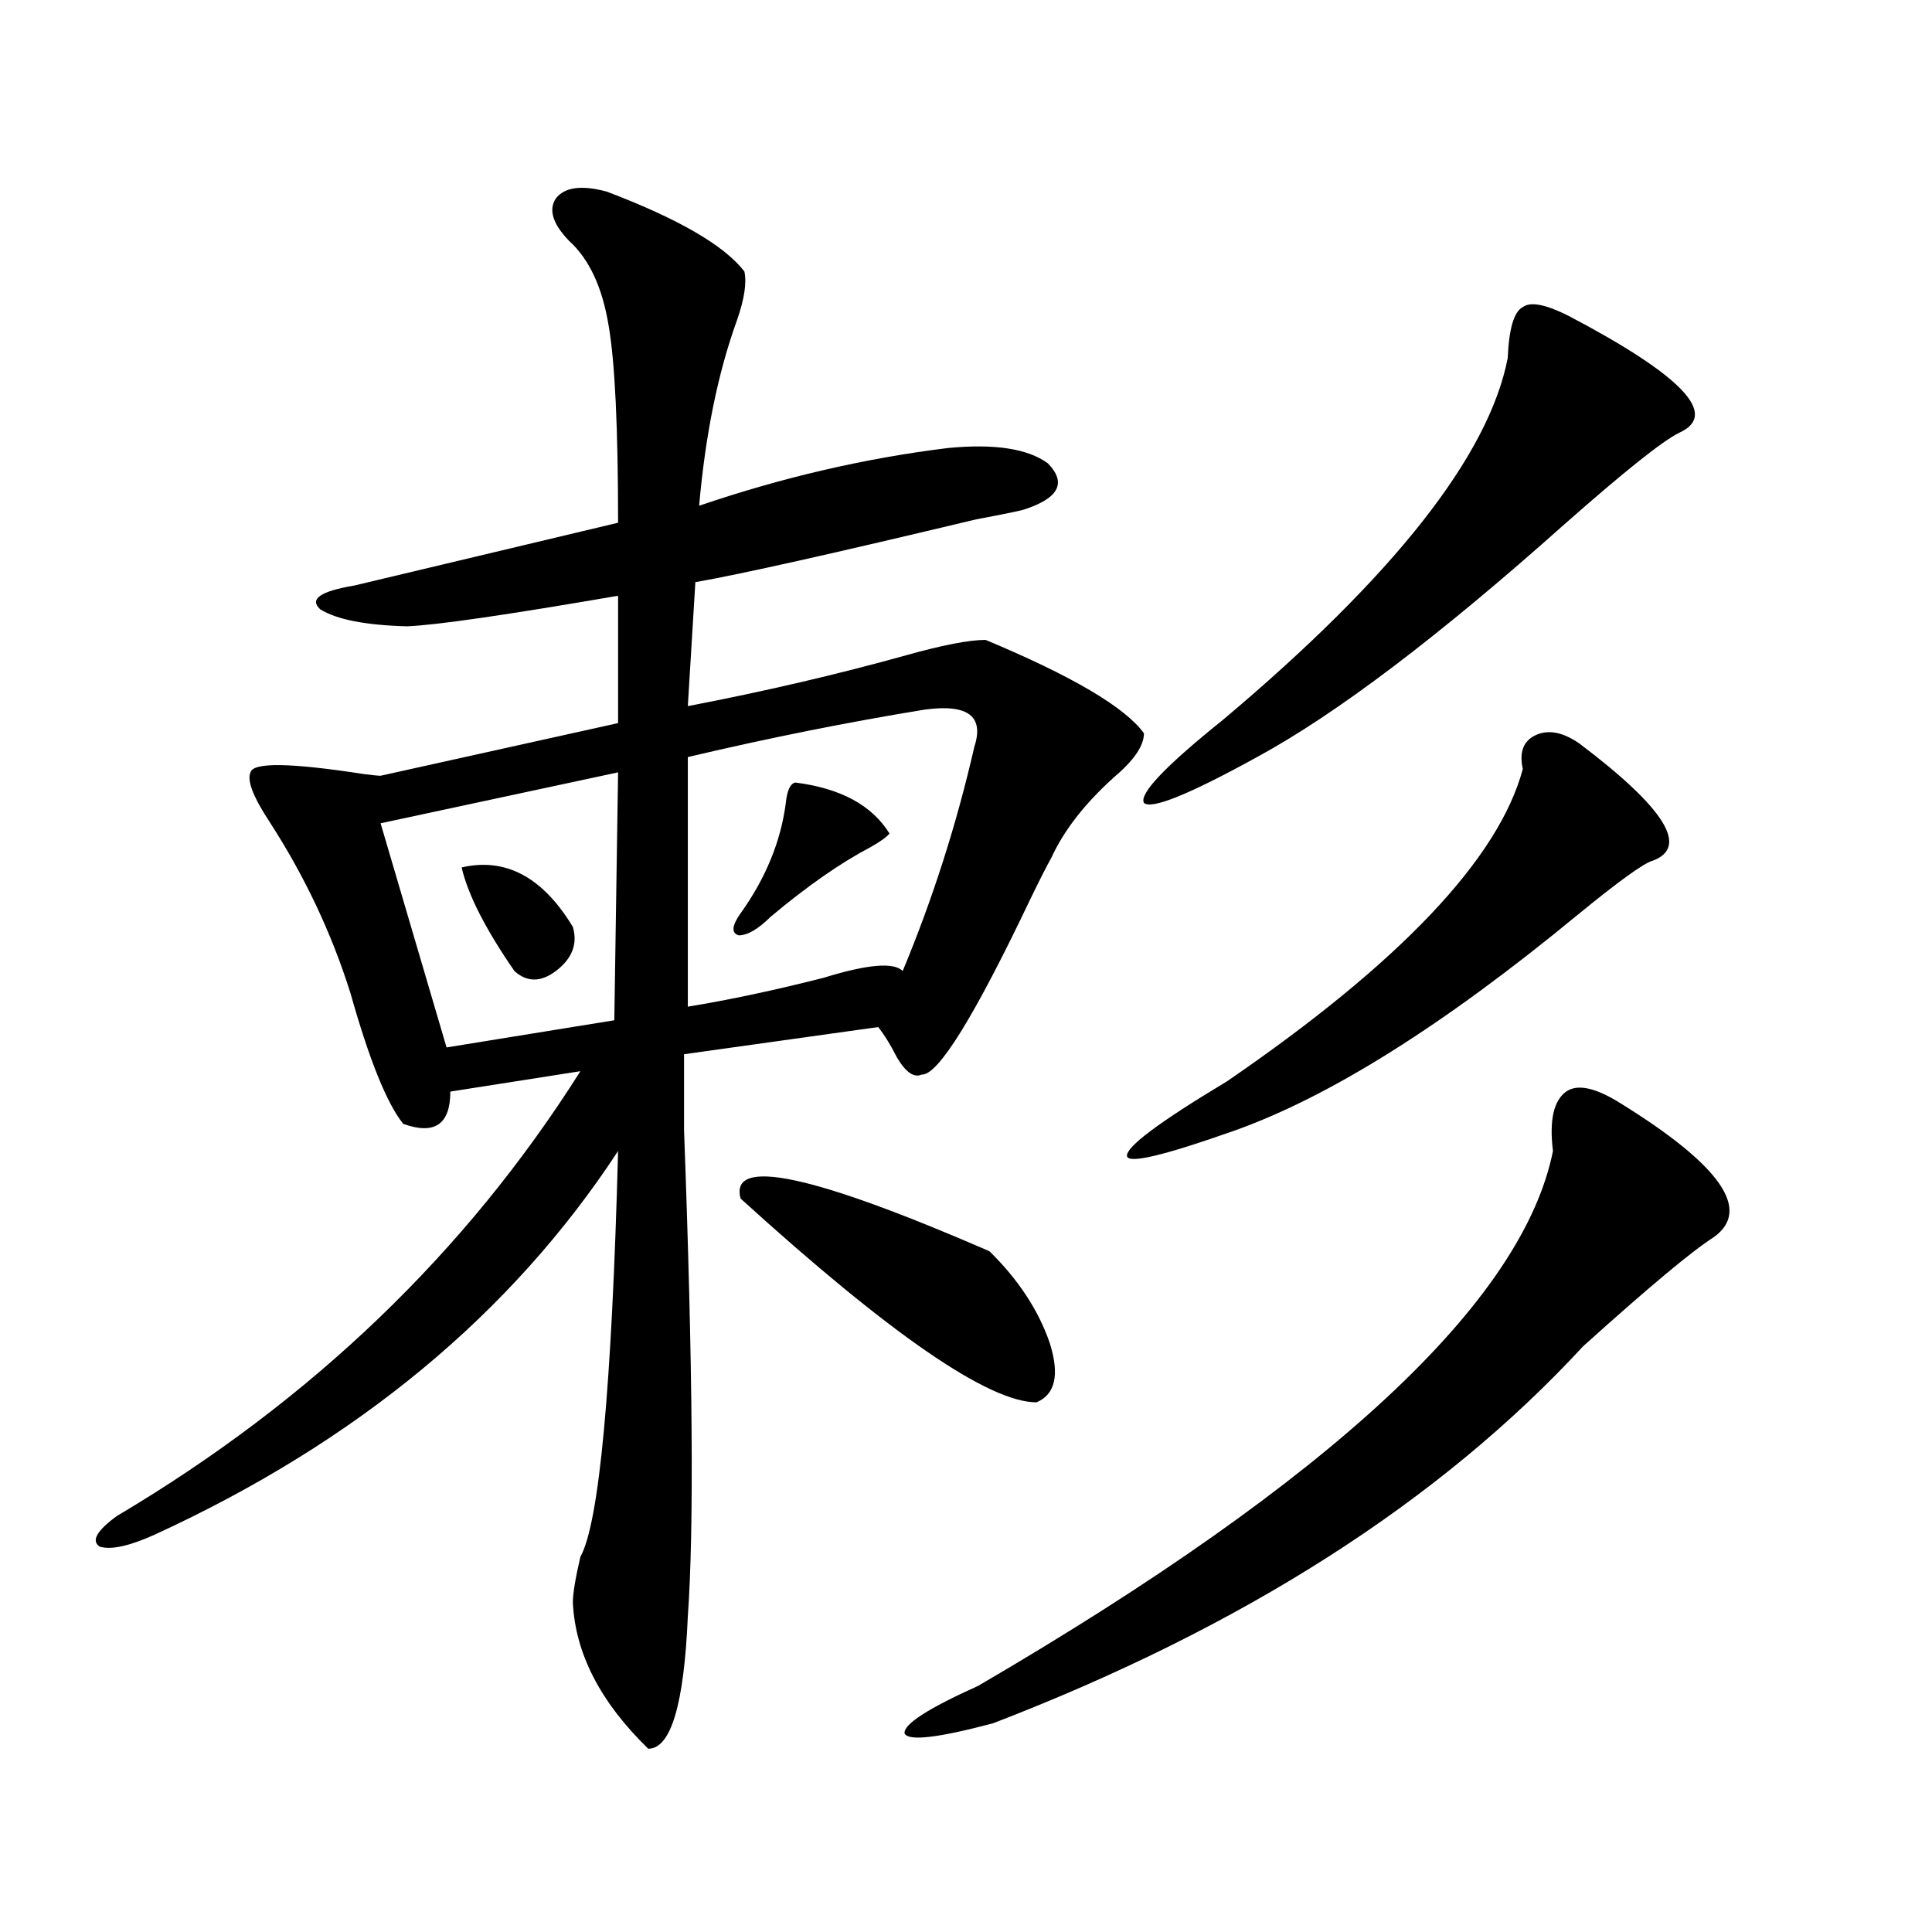
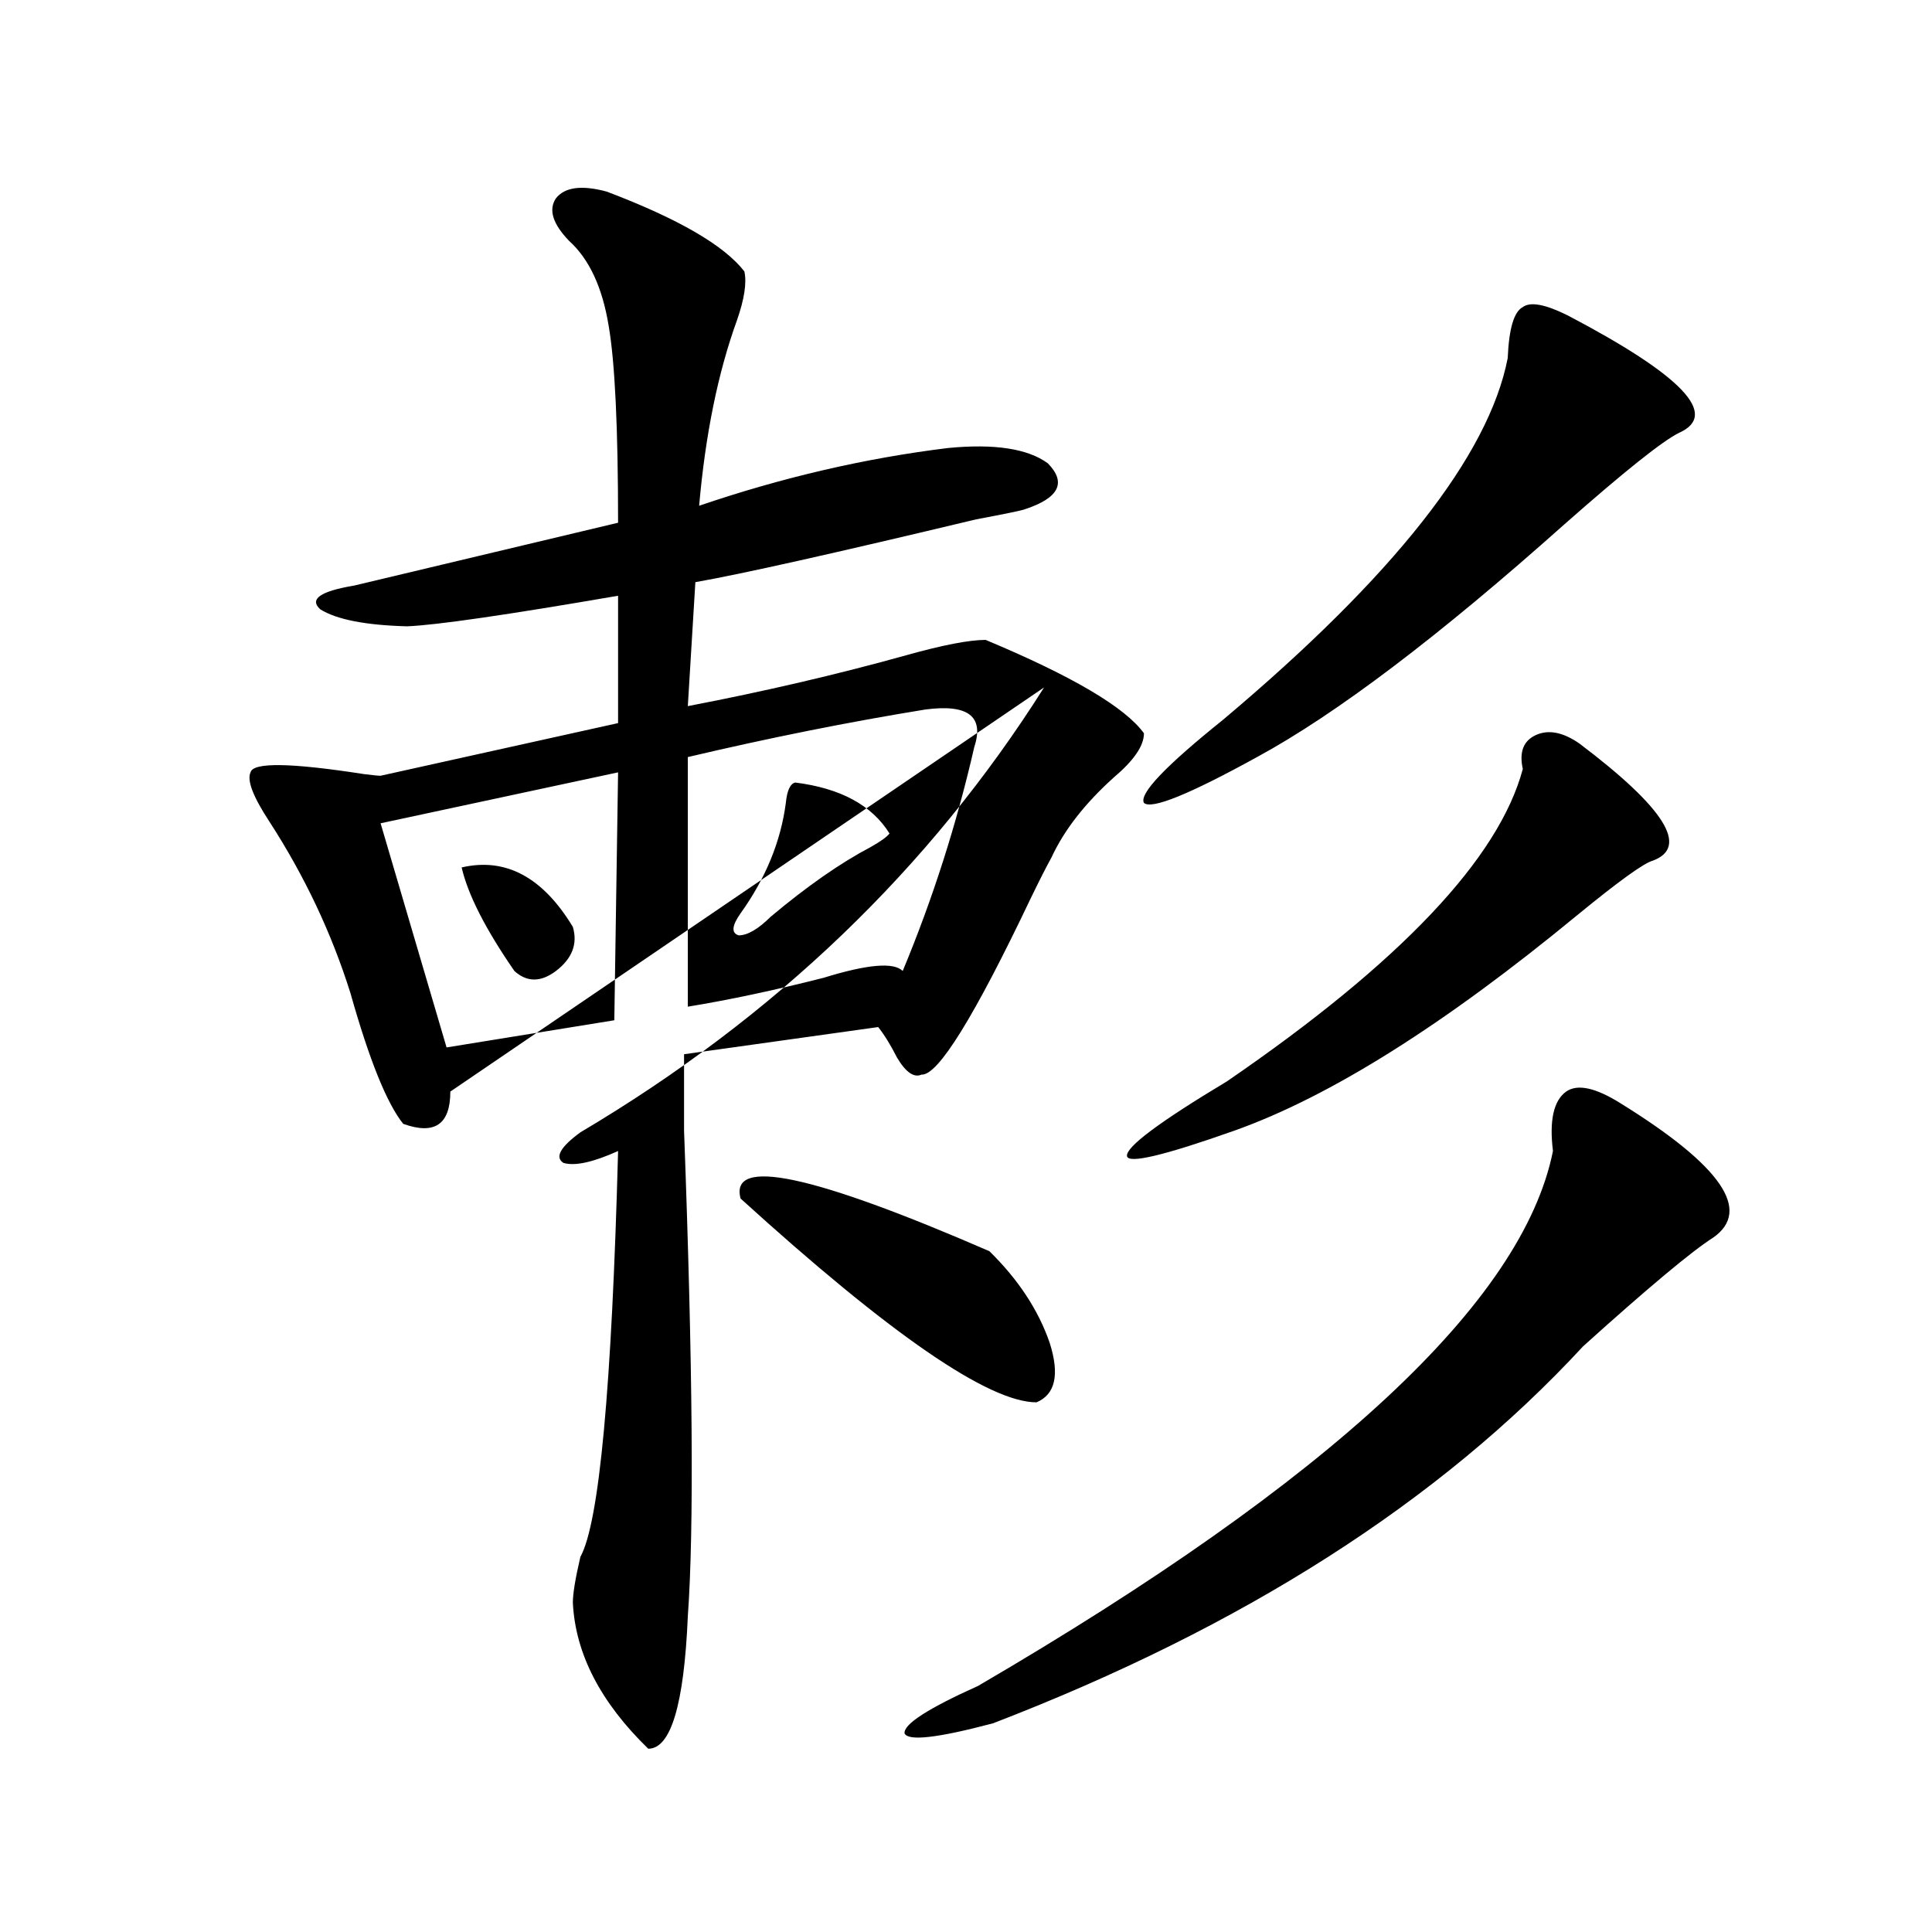
<svg xmlns="http://www.w3.org/2000/svg" version="1.1" id="图层_1" x="0px" y="0px" width="1000px" height="1000px" viewBox="0 0 1000 1000" enable-background="new 0 0 1000 1000" xml:space="preserve">
-   <path d="M314.065,99.18c37.072,14.063,60.807,27.837,71.218,41.309c1.296,5.864,0,14.364-3.902,25.488  c-9.756,26.958-16.265,58.887-19.512,95.801c42.926-14.64,85.852-24.609,128.777-29.883c24.055-2.335,41.295,0.302,51.706,7.91  c9.756,9.97,5.854,17.88-11.707,23.73c-1.311,0.591-9.756,2.349-25.365,5.273c-73.504,17.578-121.948,28.427-145.362,32.52  l-3.902,64.16c39.664-7.608,77.392-16.397,113.168-26.367c18.856-5.273,32.515-7.91,40.975-7.91  c44.877,18.759,72.193,34.868,81.949,48.34c0,6.454-5.213,14.063-15.609,22.852c-14.969,13.485-25.7,27.246-32.194,41.309  c-2.606,4.696-6.188,11.728-10.731,21.094c-29.268,61.523-48.139,91.997-56.584,91.406c-3.902,1.758-8.14-1.167-12.683-8.789  c-3.262-6.44-6.509-11.714-9.756-15.82l-100.485,14.063v39.551c4.543,122.47,5.198,206.255,1.951,251.367  c-1.951,45.703-8.78,68.555-20.487,68.555c-24.725-24.032-37.728-49.219-39.023-75.586c0-4.696,1.296-12.593,3.902-23.73  c9.756-17.578,16.25-87.589,19.512-210.059c-55.288,84.375-135.286,150.595-239.994,198.633c-13.018,5.864-22.438,7.91-28.292,6.152  c-4.558-2.925-1.631-8.198,8.78-15.82c100.806-59.766,180.804-136.519,239.994-230.273L233.092,565  c0,17.001-8.14,22.563-24.39,16.699c-8.46-10.547-17.561-33.097-27.316-67.676c-9.756-31.05-23.749-60.645-41.95-88.77  c-8.46-12.882-11.707-21.382-9.756-25.488c1.296-5.273,20.808-4.972,58.535,0.879c4.543,0.591,7.47,0.879,8.78,0.879l122.924-27.246  v-65.918c-57.895,9.97-94.312,15.243-109.266,15.82c-21.463-0.577-36.432-3.516-44.877-8.789c-5.854-5.273,0-9.366,17.561-12.305  c2.592-0.577,48.124-11.426,136.582-32.52c0-49.219-1.631-83.194-4.878-101.953c-3.262-19.913-10.091-34.565-20.487-43.945  c-8.46-8.789-10.731-16.108-6.829-21.973C292.268,96.845,301.048,95.664,314.065,99.18z M319.919,399.766l-122.924,26.367  l34.146,116.016l86.827-14.063L319.919,399.766z M238.945,448.984c22.759-5.273,41.95,4.985,57.56,30.762  c2.592,8.789-0.335,16.411-8.78,22.852c-7.805,5.864-14.969,5.864-21.463,0C251.293,480.927,242.192,463.047,238.945,448.984z   M478.939,367.246c-39.679,6.454-80.653,14.653-122.924,24.609v129.199c21.463-3.516,44.877-8.487,70.242-14.941  c22.759-7.031,36.417-8.198,40.975-3.516c15.609-37.491,27.957-76.163,37.072-116.016  C509.503,370.762,501.043,364.321,478.939,367.246z M411.624,405.039c23.414,2.938,39.664,11.728,48.779,26.367  c-1.311,1.758-4.558,4.106-9.756,7.031c-15.609,8.212-32.85,20.215-51.706,36.035c-6.509,6.454-12.042,9.668-16.585,9.668  c-3.902-1.167-3.582-4.972,0.976-11.426c13.003-18.155,20.808-37.202,23.414-57.129C407.387,409.146,409.018,405.63,411.624,405.039  z M512.109,647.617c14.954,14.653,25.365,30.474,31.219,47.461c5.198,16.411,2.927,26.669-6.829,30.762  c-24.725,0-75.775-35.156-153.167-105.469C377.479,598.7,420.404,607.778,512.109,647.617z M838.931,571.152  c52.026,32.231,67.956,55.371,47.804,69.434c-11.066,7.031-33.505,25.79-67.315,56.25  c-74.145,80.282-175.94,145.308-305.358,195.117c-28.627,7.608-43.901,9.366-45.853,5.273c-0.655-4.696,12.027-12.896,38.048-24.609  C689.011,765.981,788.2,673.696,803.81,595.762c-1.951-15.82,0.32-26.065,6.829-30.762  C816.492,560.907,825.913,562.954,838.931,571.152z M817.468,384.824c44.222,33.398,56.904,53.613,38.048,60.645  c-4.558,1.181-17.561,10.547-39.023,28.125c-68.946,56.841-128.137,94.043-177.557,111.621  c-36.432,12.896-54.968,17.29-55.608,13.184c-0.655-4.683,16.585-17.578,51.706-38.672  c89.754-61.523,140.805-115.425,153.167-161.719c-1.951-8.789,0.32-14.64,6.829-17.578  C801.523,377.505,809.008,378.974,817.468,384.824z M811.614,163.34c59.176,31.063,78.367,51.278,57.56,60.645  c-8.46,4.106-28.292,19.927-59.511,47.461c-65.044,58.008-118.046,98.149-159.021,120.41c-35.121,19.336-54.633,27.246-58.535,23.73  c-2.606-4.683,11.052-19.034,40.975-43.066c88.443-74.405,137.558-136.808,147.313-187.207c0.641-15.229,3.247-24.019,7.805-26.367  C792.103,156.021,799.907,157.489,811.614,163.34z" />
+   <path d="M314.065,99.18c37.072,14.063,60.807,27.837,71.218,41.309c1.296,5.864,0,14.364-3.902,25.488  c-9.756,26.958-16.265,58.887-19.512,95.801c42.926-14.64,85.852-24.609,128.777-29.883c24.055-2.335,41.295,0.302,51.706,7.91  c9.756,9.97,5.854,17.88-11.707,23.73c-1.311,0.591-9.756,2.349-25.365,5.273c-73.504,17.578-121.948,28.427-145.362,32.52  l-3.902,64.16c39.664-7.608,77.392-16.397,113.168-26.367c18.856-5.273,32.515-7.91,40.975-7.91  c44.877,18.759,72.193,34.868,81.949,48.34c0,6.454-5.213,14.063-15.609,22.852c-14.969,13.485-25.7,27.246-32.194,41.309  c-2.606,4.696-6.188,11.728-10.731,21.094c-29.268,61.523-48.139,91.997-56.584,91.406c-3.902,1.758-8.14-1.167-12.683-8.789  c-3.262-6.44-6.509-11.714-9.756-15.82l-100.485,14.063v39.551c4.543,122.47,5.198,206.255,1.951,251.367  c-1.951,45.703-8.78,68.555-20.487,68.555c-24.725-24.032-37.728-49.219-39.023-75.586c0-4.696,1.296-12.593,3.902-23.73  c9.756-17.578,16.25-87.589,19.512-210.059c-13.018,5.864-22.438,7.91-28.292,6.152  c-4.558-2.925-1.631-8.198,8.78-15.82c100.806-59.766,180.804-136.519,239.994-230.273L233.092,565  c0,17.001-8.14,22.563-24.39,16.699c-8.46-10.547-17.561-33.097-27.316-67.676c-9.756-31.05-23.749-60.645-41.95-88.77  c-8.46-12.882-11.707-21.382-9.756-25.488c1.296-5.273,20.808-4.972,58.535,0.879c4.543,0.591,7.47,0.879,8.78,0.879l122.924-27.246  v-65.918c-57.895,9.97-94.312,15.243-109.266,15.82c-21.463-0.577-36.432-3.516-44.877-8.789c-5.854-5.273,0-9.366,17.561-12.305  c2.592-0.577,48.124-11.426,136.582-32.52c0-49.219-1.631-83.194-4.878-101.953c-3.262-19.913-10.091-34.565-20.487-43.945  c-8.46-8.789-10.731-16.108-6.829-21.973C292.268,96.845,301.048,95.664,314.065,99.18z M319.919,399.766l-122.924,26.367  l34.146,116.016l86.827-14.063L319.919,399.766z M238.945,448.984c22.759-5.273,41.95,4.985,57.56,30.762  c2.592,8.789-0.335,16.411-8.78,22.852c-7.805,5.864-14.969,5.864-21.463,0C251.293,480.927,242.192,463.047,238.945,448.984z   M478.939,367.246c-39.679,6.454-80.653,14.653-122.924,24.609v129.199c21.463-3.516,44.877-8.487,70.242-14.941  c22.759-7.031,36.417-8.198,40.975-3.516c15.609-37.491,27.957-76.163,37.072-116.016  C509.503,370.762,501.043,364.321,478.939,367.246z M411.624,405.039c23.414,2.938,39.664,11.728,48.779,26.367  c-1.311,1.758-4.558,4.106-9.756,7.031c-15.609,8.212-32.85,20.215-51.706,36.035c-6.509,6.454-12.042,9.668-16.585,9.668  c-3.902-1.167-3.582-4.972,0.976-11.426c13.003-18.155,20.808-37.202,23.414-57.129C407.387,409.146,409.018,405.63,411.624,405.039  z M512.109,647.617c14.954,14.653,25.365,30.474,31.219,47.461c5.198,16.411,2.927,26.669-6.829,30.762  c-24.725,0-75.775-35.156-153.167-105.469C377.479,598.7,420.404,607.778,512.109,647.617z M838.931,571.152  c52.026,32.231,67.956,55.371,47.804,69.434c-11.066,7.031-33.505,25.79-67.315,56.25  c-74.145,80.282-175.94,145.308-305.358,195.117c-28.627,7.608-43.901,9.366-45.853,5.273c-0.655-4.696,12.027-12.896,38.048-24.609  C689.011,765.981,788.2,673.696,803.81,595.762c-1.951-15.82,0.32-26.065,6.829-30.762  C816.492,560.907,825.913,562.954,838.931,571.152z M817.468,384.824c44.222,33.398,56.904,53.613,38.048,60.645  c-4.558,1.181-17.561,10.547-39.023,28.125c-68.946,56.841-128.137,94.043-177.557,111.621  c-36.432,12.896-54.968,17.29-55.608,13.184c-0.655-4.683,16.585-17.578,51.706-38.672  c89.754-61.523,140.805-115.425,153.167-161.719c-1.951-8.789,0.32-14.64,6.829-17.578  C801.523,377.505,809.008,378.974,817.468,384.824z M811.614,163.34c59.176,31.063,78.367,51.278,57.56,60.645  c-8.46,4.106-28.292,19.927-59.511,47.461c-65.044,58.008-118.046,98.149-159.021,120.41c-35.121,19.336-54.633,27.246-58.535,23.73  c-2.606-4.683,11.052-19.034,40.975-43.066c88.443-74.405,137.558-136.808,147.313-187.207c0.641-15.229,3.247-24.019,7.805-26.367  C792.103,156.021,799.907,157.489,811.614,163.34z" />
</svg>